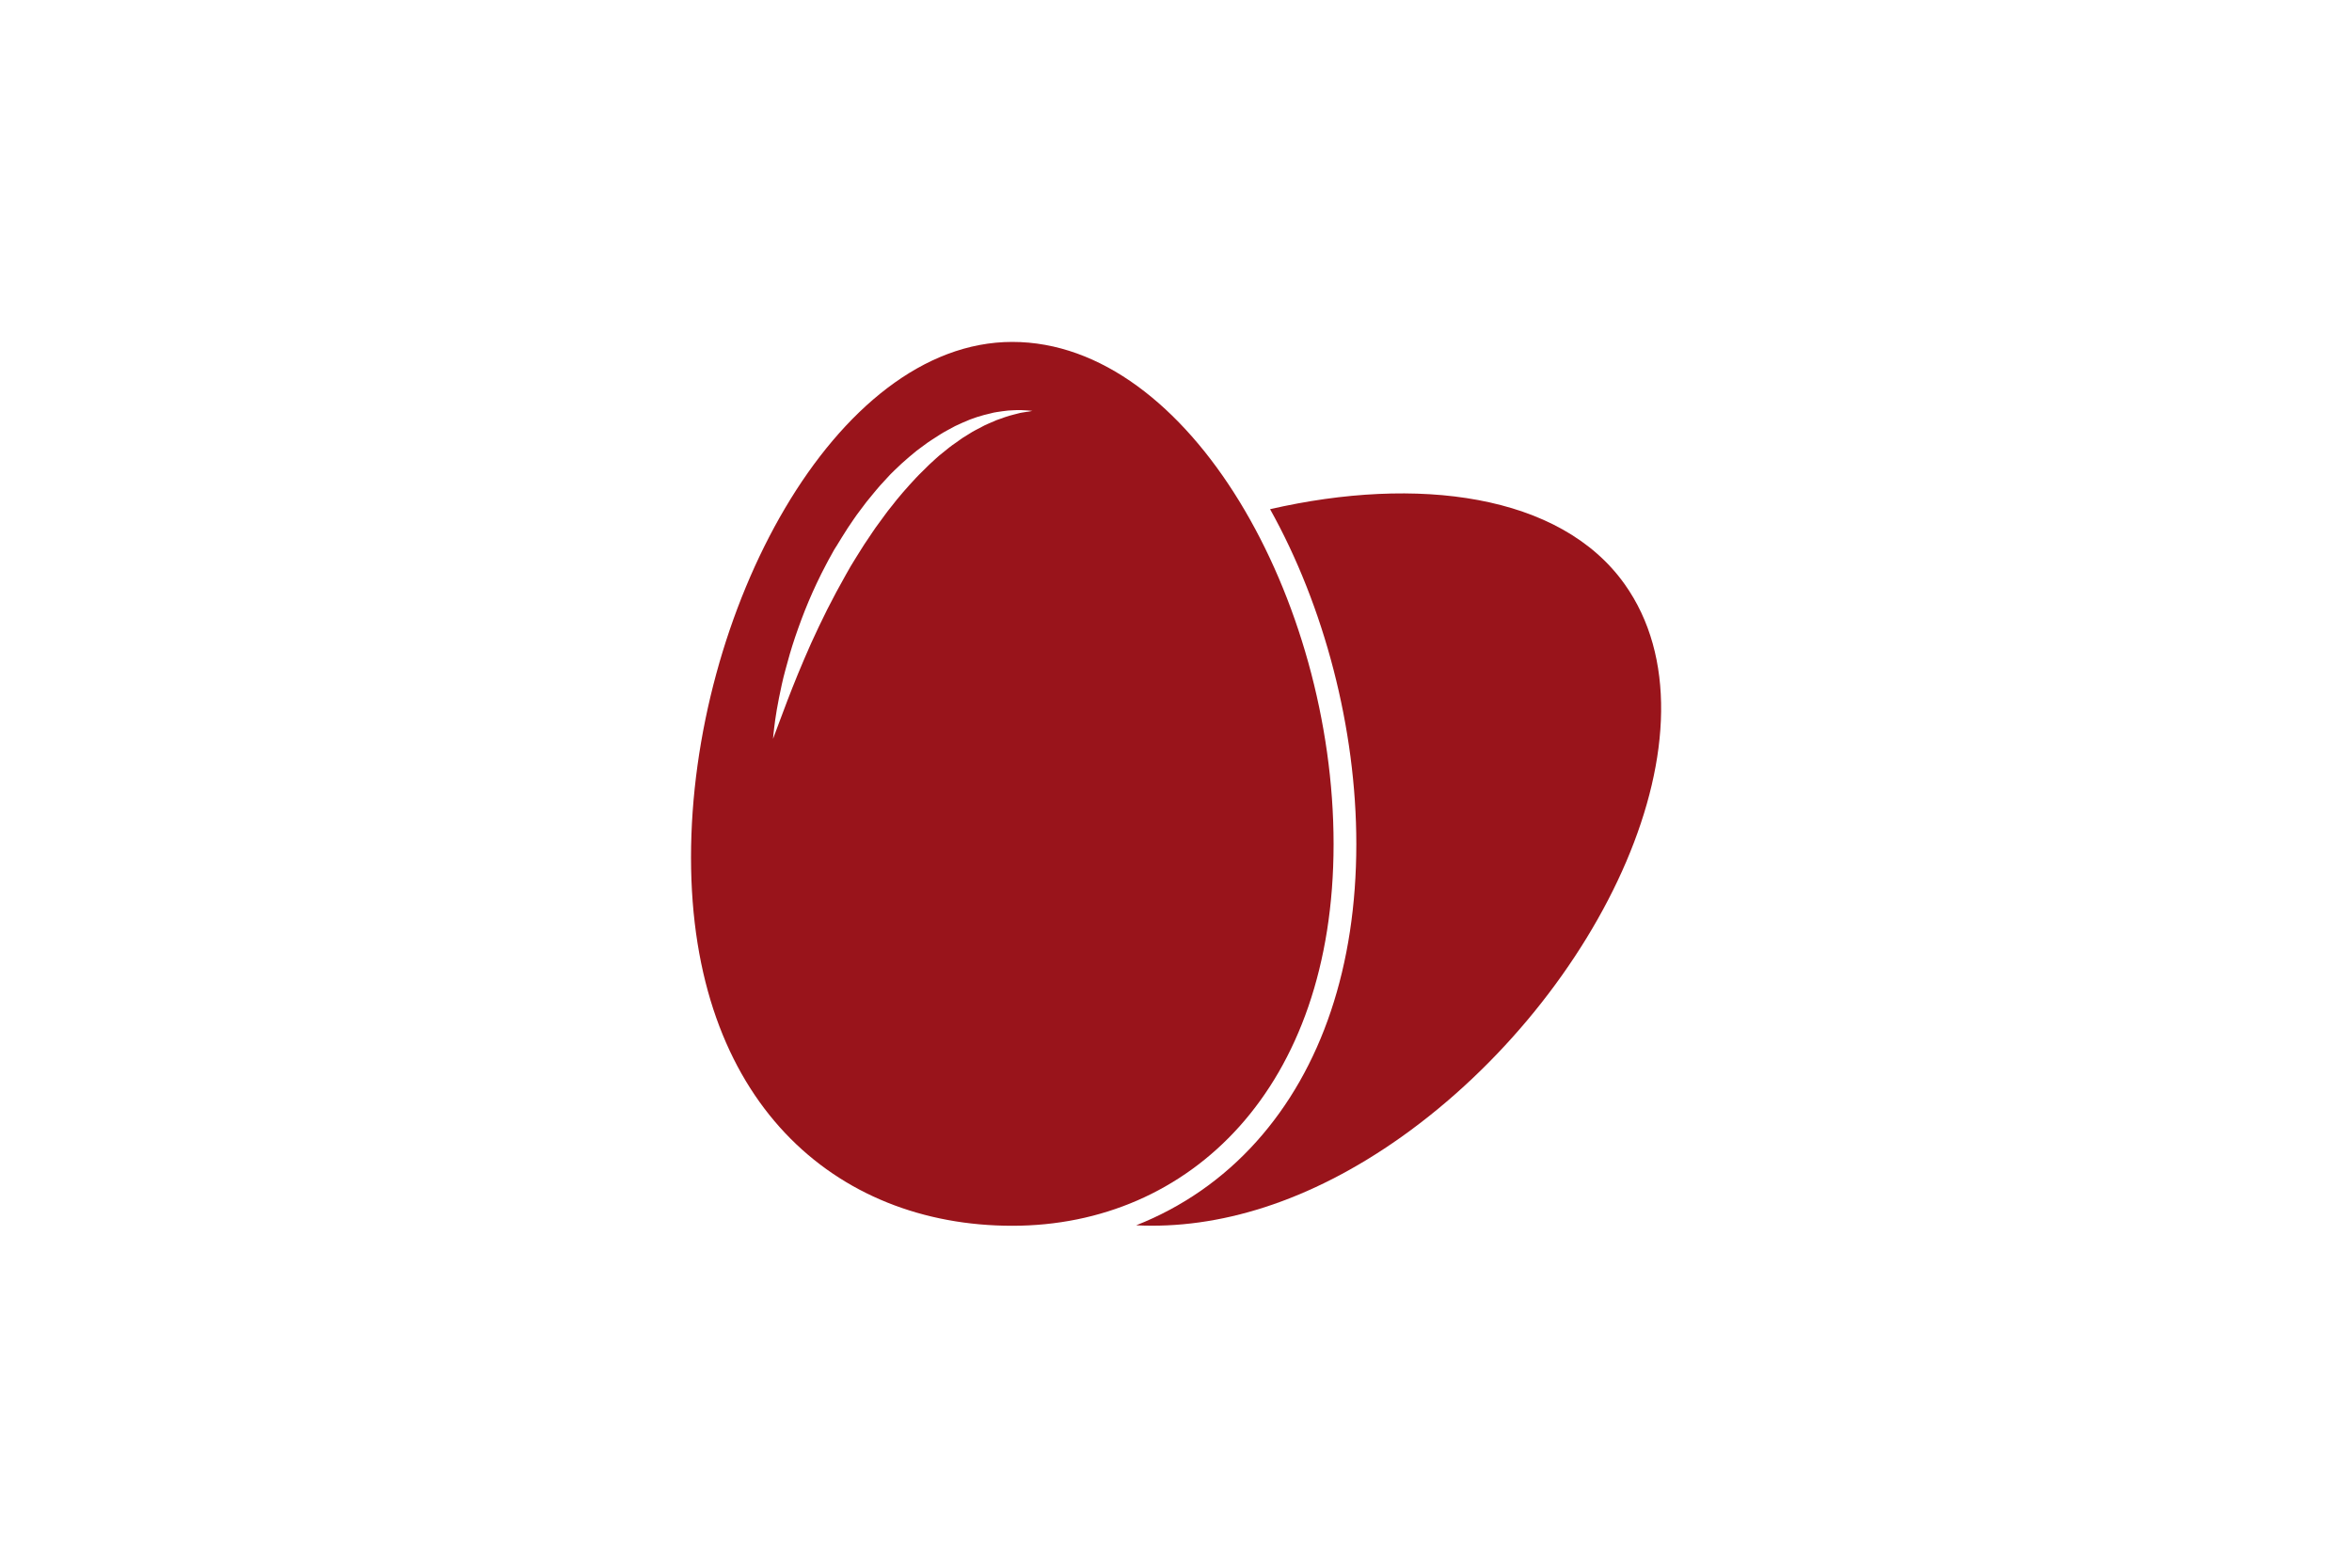
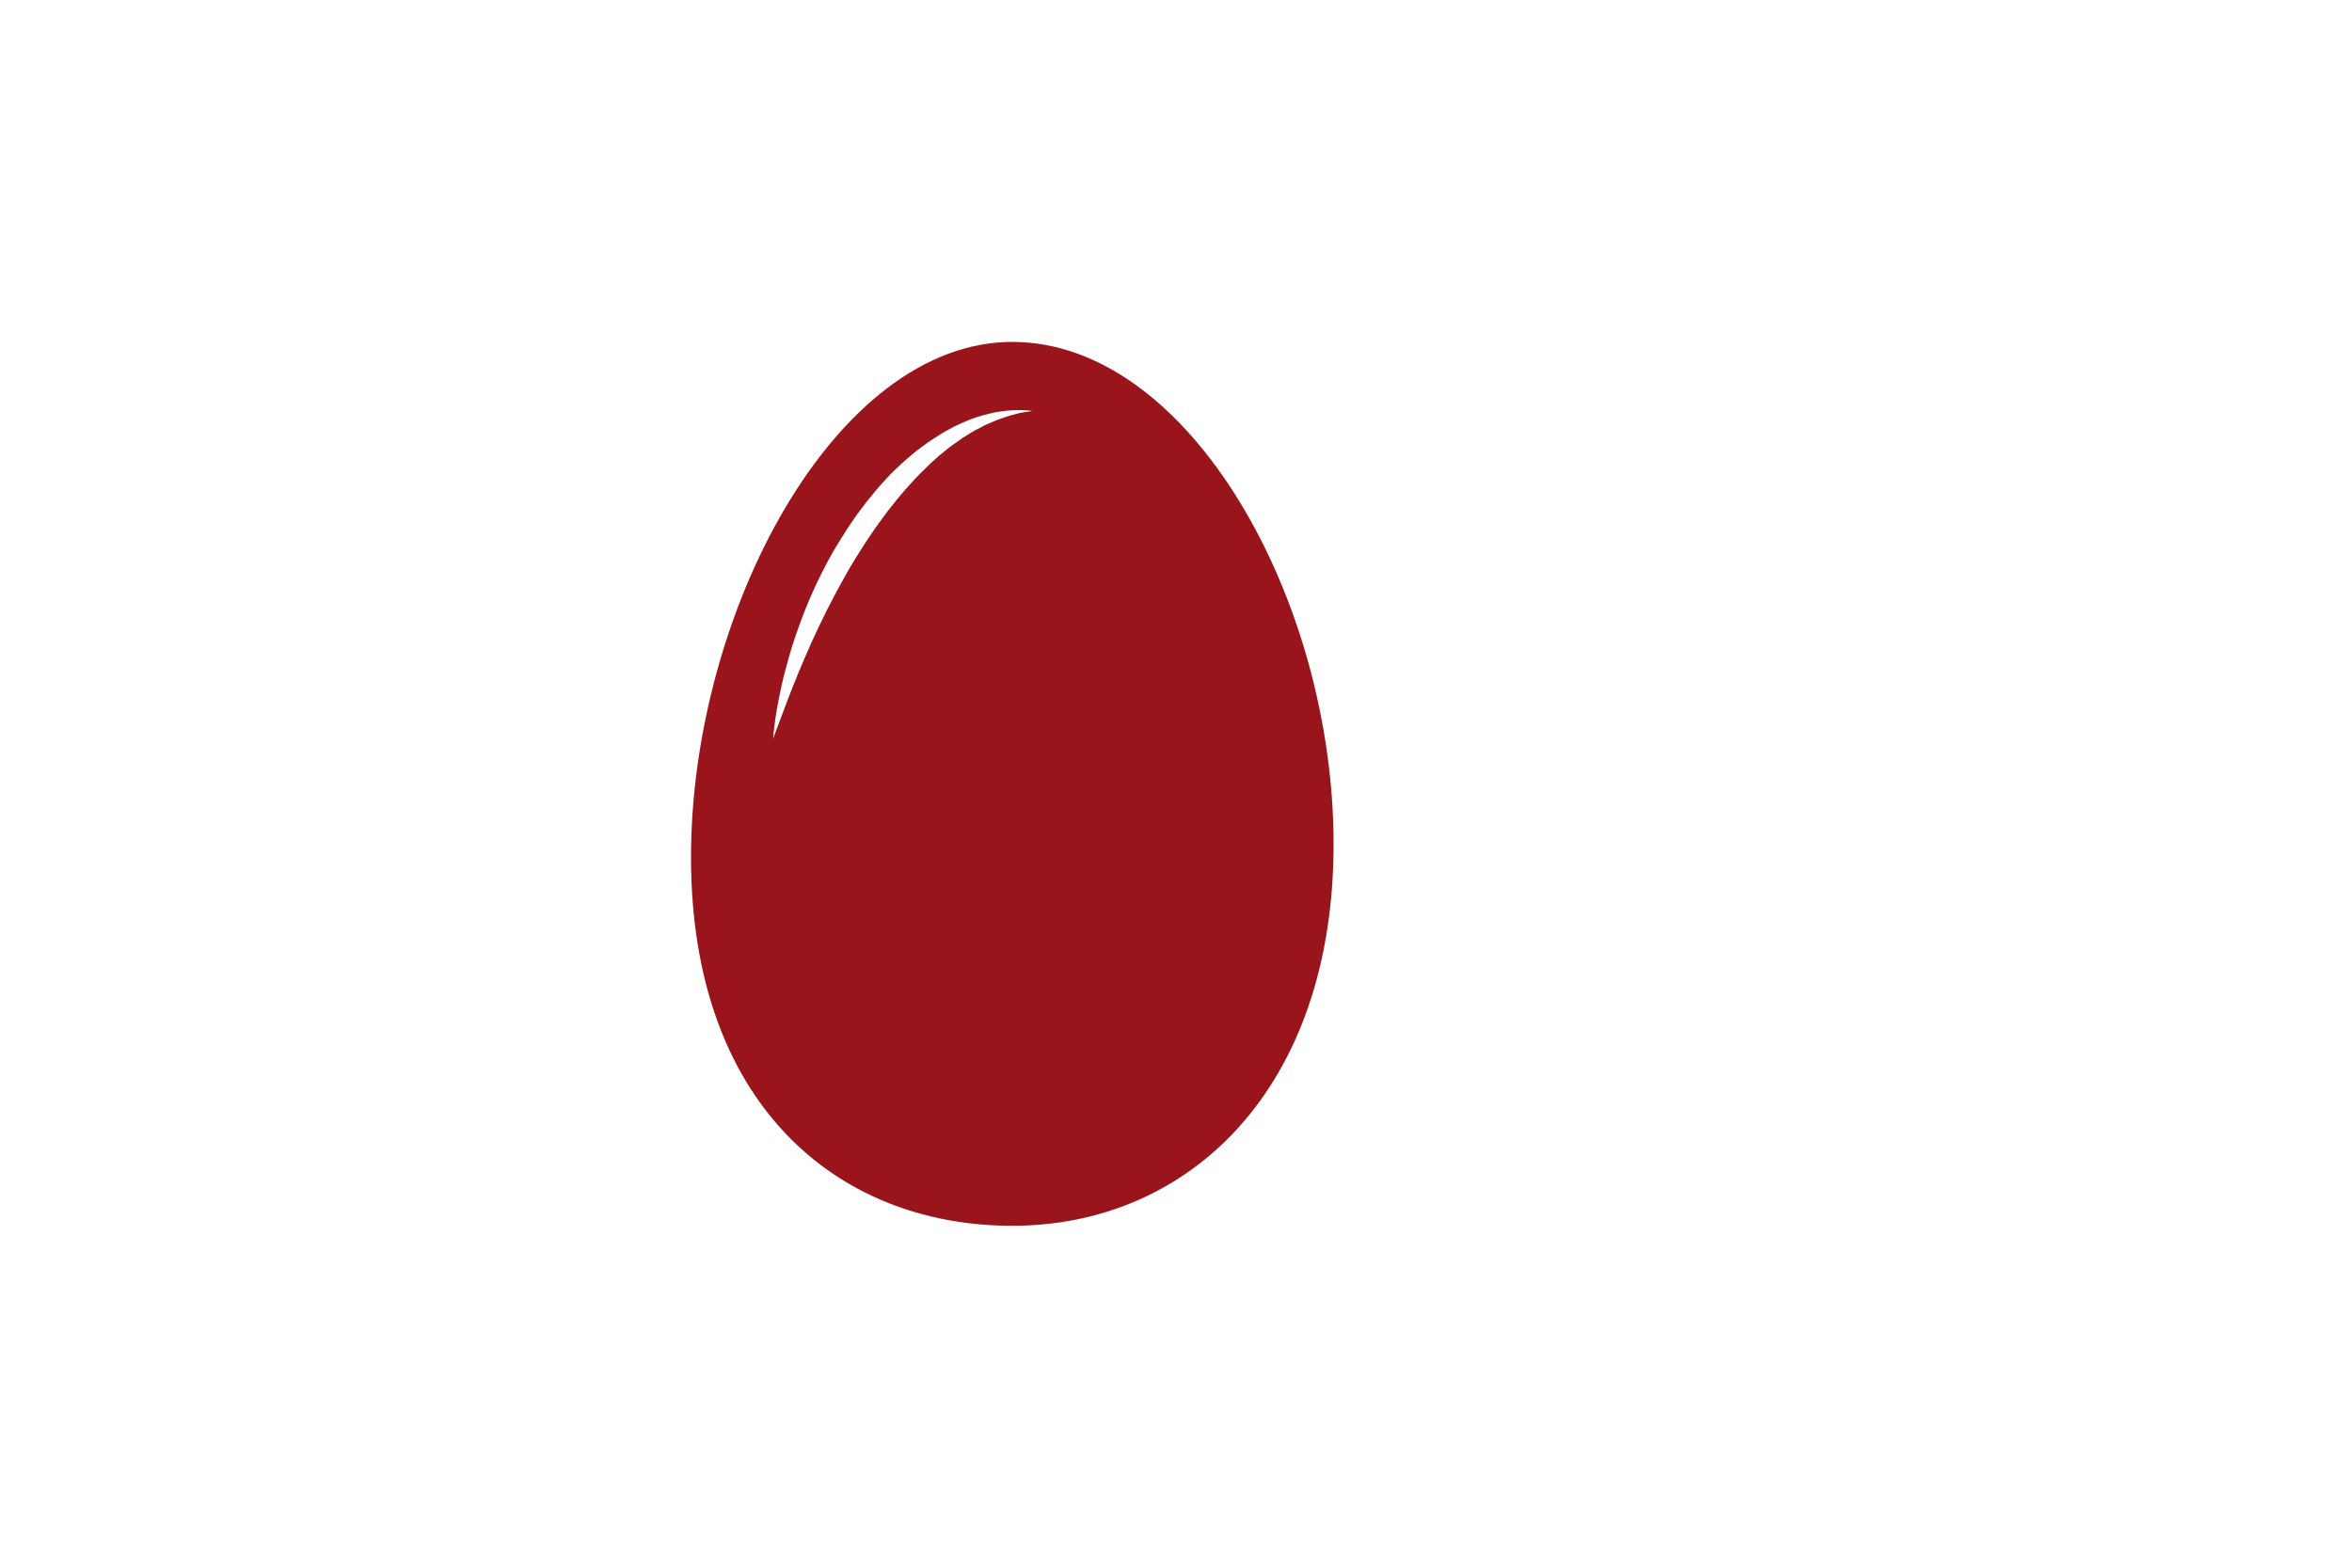
<svg xmlns="http://www.w3.org/2000/svg" id="a" viewBox="0 0 150 100">
  <defs>
    <style>.b{fill:#99141b;}</style>
  </defs>
-   <path class="b" d="M103.61,37.26c-4.1-5.77-13.24-6.93-22.61-4.78,3.46,6.2,5.5,13.99,5.5,21.36,0,7.76-2.2,14.33-6.37,18.98-2.14,2.39-4.75,4.19-7.67,5.34,5.22,.26,11.04-1.47,16.92-5.64,12.69-9.02,20.79-26.04,14.23-35.26Z" />
  <path class="b" d="M64.56,21.81c-11.32,0-20.49,17.31-20.49,32.88s9.18,23.5,20.49,23.5,20.49-8.78,20.49-24.35-9.18-32.03-20.49-32.03Zm.99,4.45l-.38,.06c-.15,.02-.31,.08-.5,.12-.19,.05-.39,.1-.61,.18-.21,.09-.45,.14-.69,.26-.24,.11-.5,.2-.76,.35-.26,.14-.54,.27-.81,.45l-.42,.26-.42,.3c-.29,.19-.57,.42-.85,.65-.29,.22-.56,.49-.85,.75-.27,.28-.56,.54-.84,.84-.55,.59-1.1,1.21-1.62,1.89-.13,.17-.27,.33-.39,.51l-.38,.52c-.26,.34-.49,.71-.73,1.06-.24,.34-.47,.74-.71,1.11-.22,.35-.45,.73-.65,1.1-.42,.74-.82,1.49-1.19,2.22-.36,.73-.71,1.45-1.02,2.14-.3,.69-.59,1.34-.84,1.96-.5,1.22-.89,2.26-1.16,2.99l-.43,1.15,.03-.32c.03-.21,.05-.51,.11-.9,.06-.39,.13-.86,.24-1.39,.11-.54,.23-1.14,.41-1.79,.17-.65,.37-1.35,.62-2.09,.25-.73,.53-1.5,.86-2.28,.33-.78,.7-1.57,1.12-2.36,.1-.2,.21-.39,.32-.59l.16-.29,.04-.07,.05-.08,.09-.14c.24-.38,.45-.75,.71-1.14,.26-.38,.51-.77,.79-1.13,.27-.37,.54-.72,.84-1.07,.15-.17,.28-.35,.43-.51l.45-.49c.29-.33,.62-.62,.93-.92,.32-.29,.64-.56,.96-.82,.34-.24,.65-.5,.99-.71,.33-.21,.65-.43,.98-.6l.48-.26,.48-.22c.63-.29,1.24-.47,1.78-.59,.27-.08,.53-.1,.77-.14,.24-.04,.46-.05,.66-.06,.4-.03,.71,0,.92,.01l.32,.03-.32,.06Z" />
</svg>